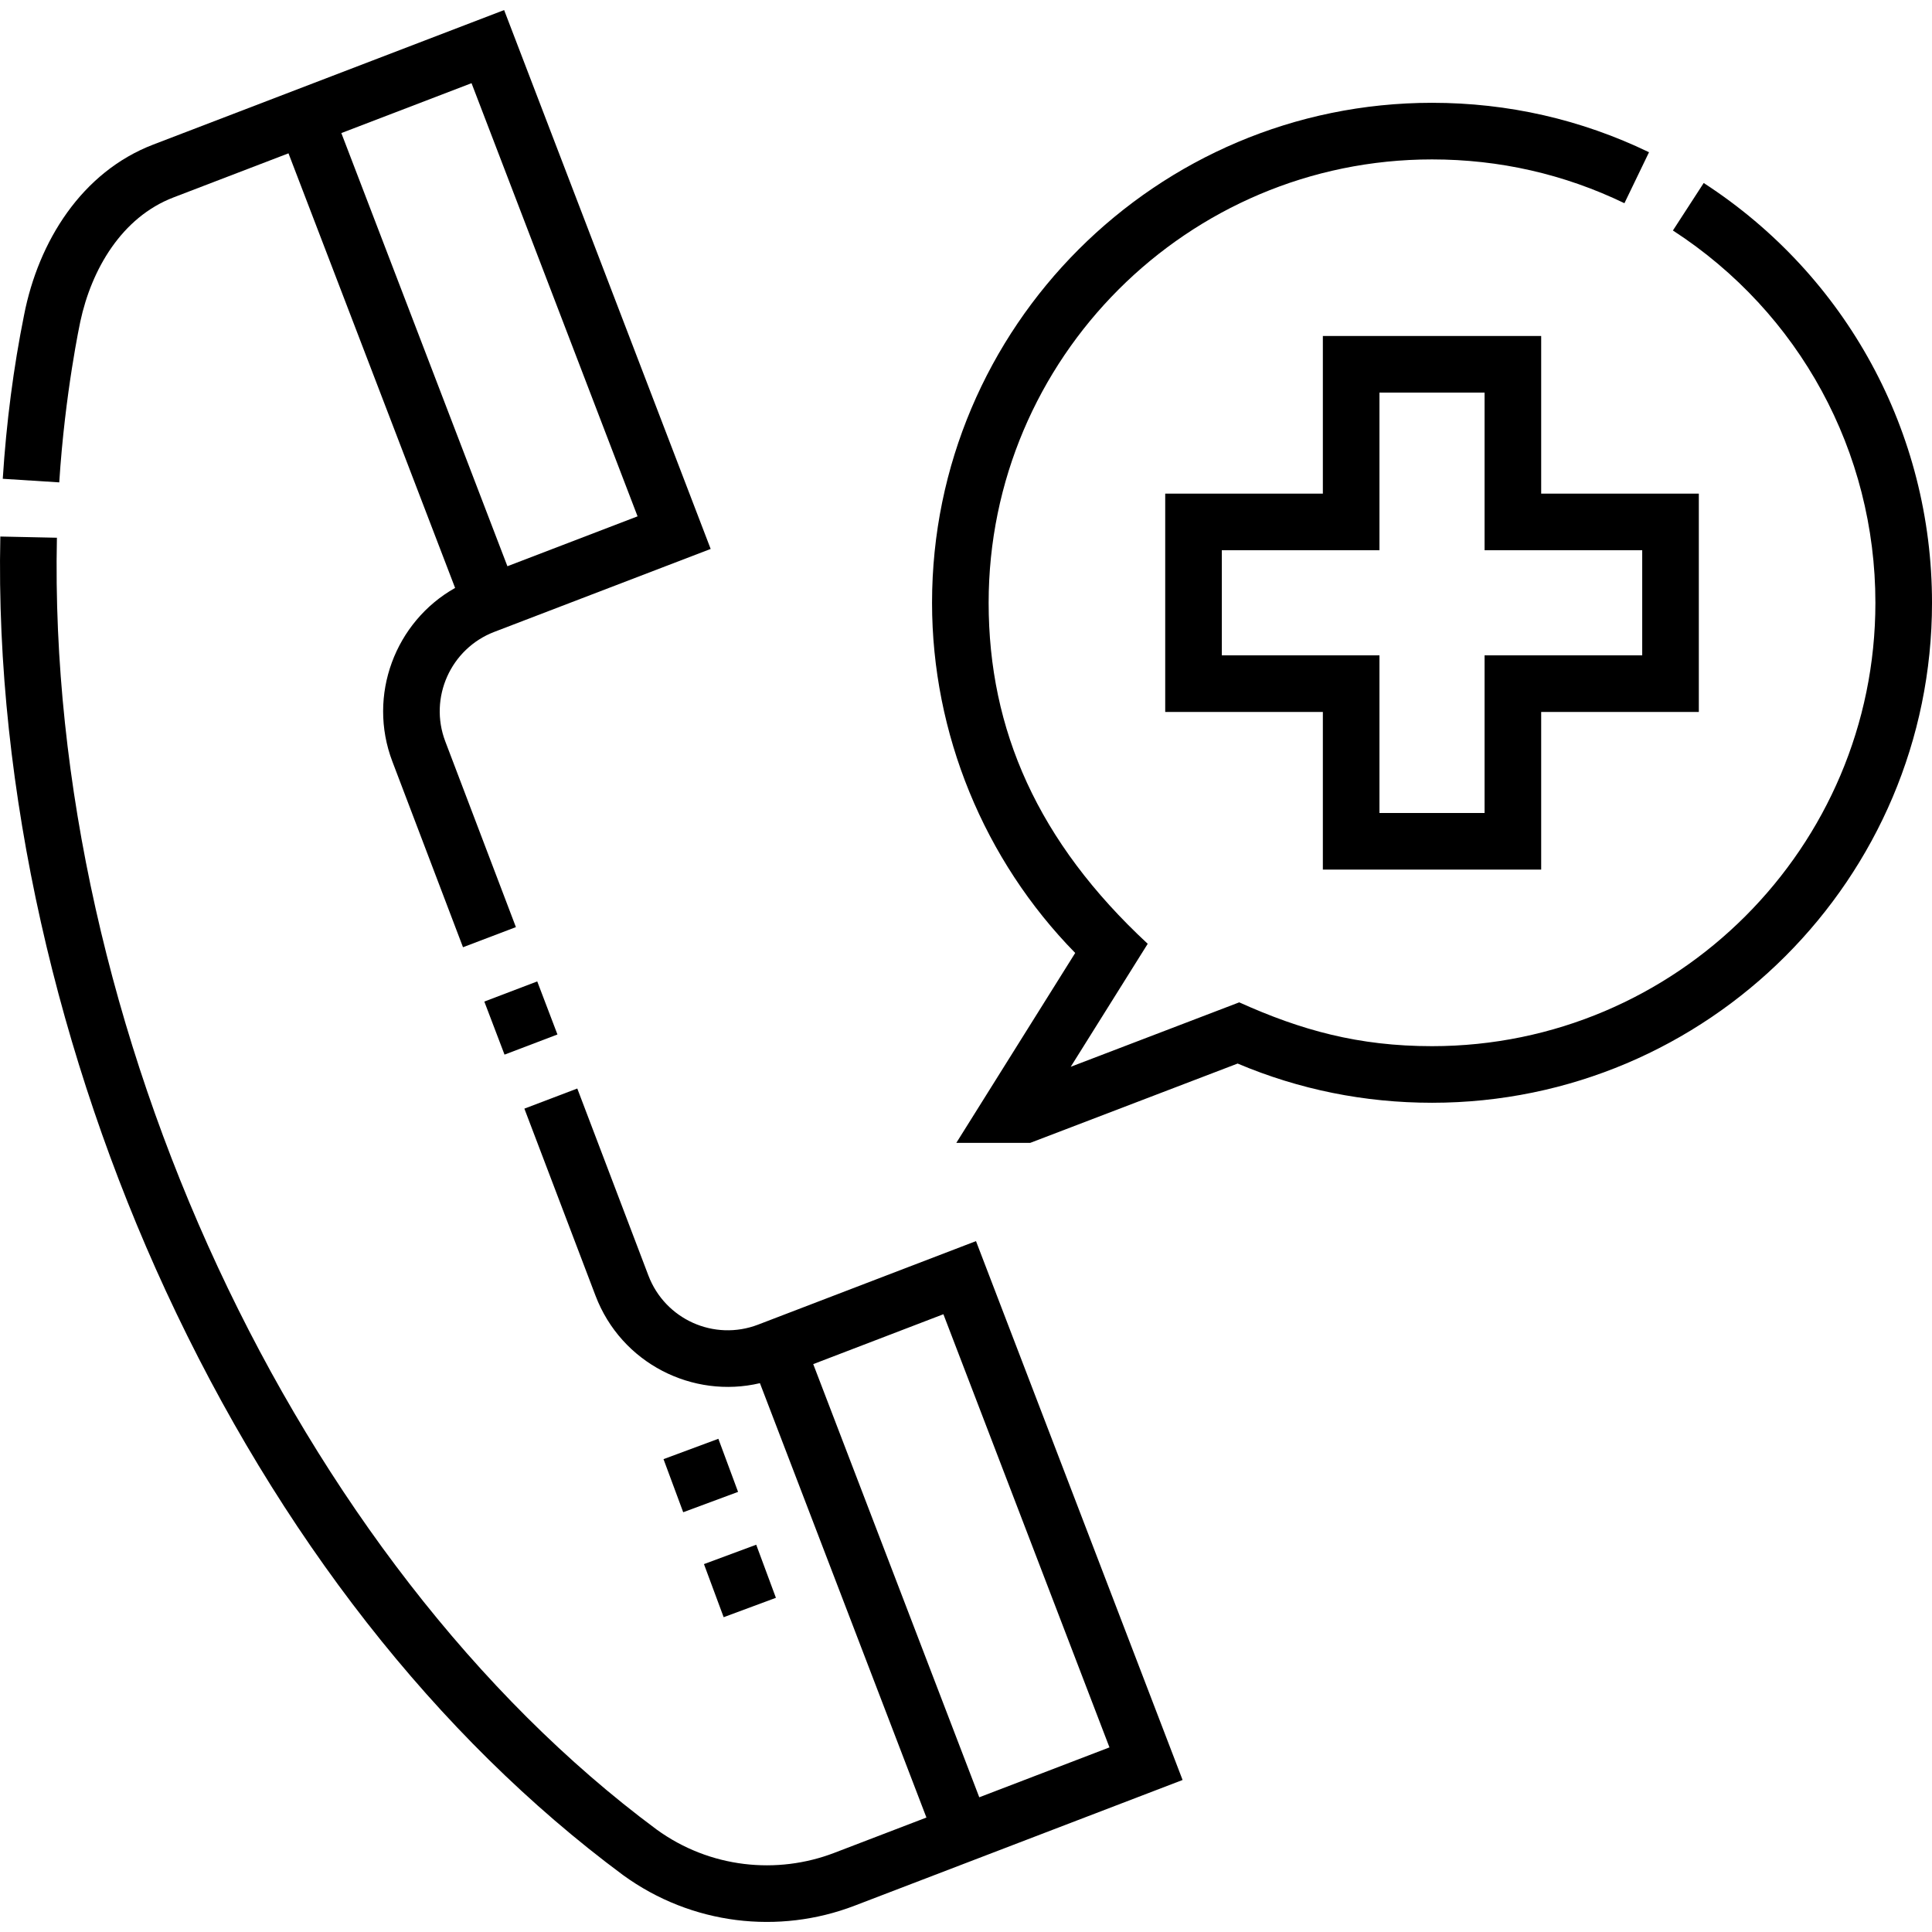
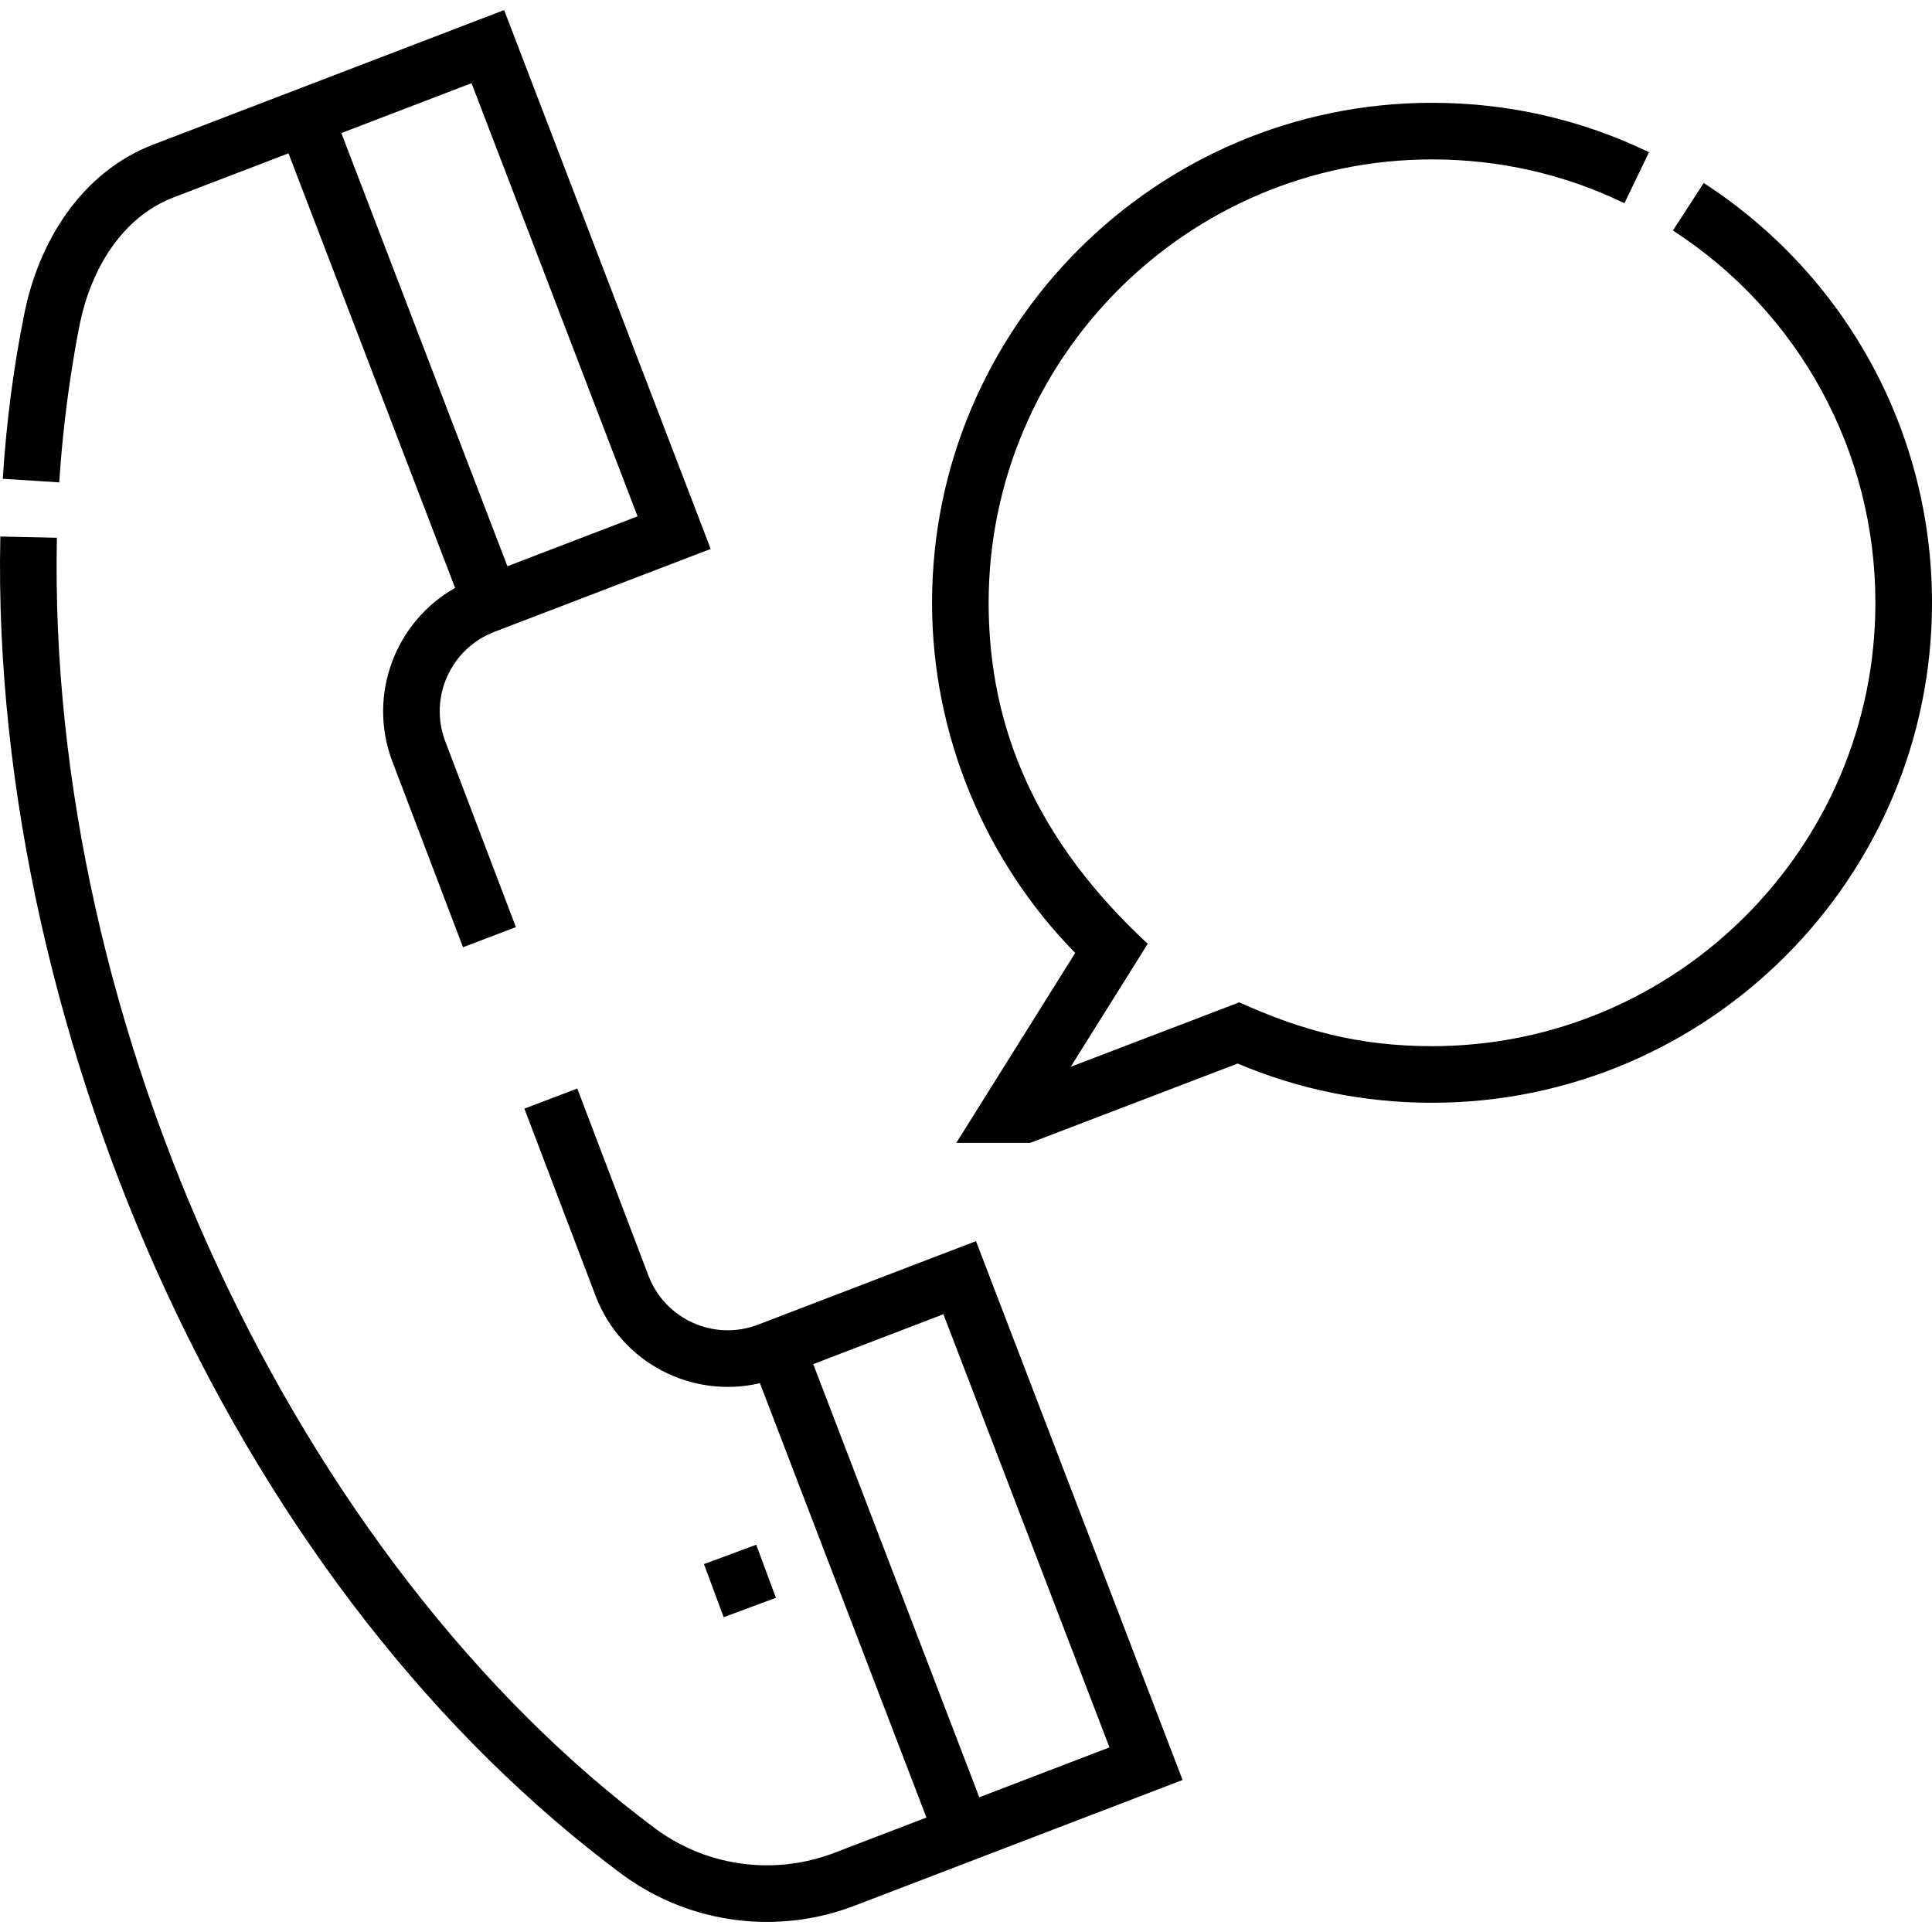
<svg xmlns="http://www.w3.org/2000/svg" id="Capa_1" enable-background="new 0 0 512 512" height="512" viewBox="0 0 512 512" width="512">
  <g>
    <g>
      <g>
        <path d="m258.648 328.908c-20.249 7.761-37.588 14.407-57.77 22.143-11.634 4.445-24.625-1.397-29.048-13.032l-18.844-49.551-14.021 5.332 18.844 49.55c6.852 18.023 25.821 27.395 43.579 23.204l44.125 115.113-24.409 9.355c-15.168 5.82-32.976 4.077-47.106-6.19-95.408-70.776-161.672-212.581-158.917-342.326l-14.996-.318c-1.436 67.38 15.525 138.653 43.826 199.851 29.92 64.698 71.814 118.241 121.21 154.885 18.198 13.224 41.292 15.801 61.354 8.105 39.791-15.253 20.961-8.036 86.923-33.314zm-8.637 19.375 44.01 114.793-34.503 13.223c-1.752-4.571-42.051-109.702-44.003-114.794z" />
      </g>
    </g>
    <g>
      <g>
        <path d="m21.283 85.215c2.966-13.813 10.943-27.633 24.722-32.907l30.447-11.674c.776 2.025 43.384 113.16 44.155 115.172-15.877 8.949-23.294 28.469-16.627 45.995l18.72 49.226 14.021-5.332-18.721-49.226c-4.4-11.567 1.424-24.581 12.987-29.012l1.388-.533 55.961-21.45-54.738-142.807c-72.104 27.633-36.071 13.82-92.96 35.634-18.976 7.265-30.451 25.664-34.262 45.205-2.793 13.845-4.691 28.436-5.644 43.376l14.97.953c1.517-23.808 5.578-42.582 5.581-42.62zm103.678-63.173 44.001 114.794-34.494 13.222c-2.454-6.402-42.377-110.533-44.01-114.793z" />
      </g>
    </g>
    <g>
      <g>
-         <path d="m130.353 262.256h15v15.041h-15z" transform="matrix(.935 -.356 .356 .935 -86.893 66.621)" />
-       </g>
+         </g>
    </g>
    <g>
      <g>
        <path d="m188.47 411.401h14.763v15h-14.763z" transform="matrix(.938 -.348 .348 .938 -133.396 94.198)" />
      </g>
    </g>
    <g>
      <g>
-         <path d="m177.743 383.461h15.5v15h-15.5z" transform="matrix(.938 -.348 .348 .938 -124.33 88.855)" />
-       </g>
+         </g>
    </g>
    <g>
      <g>
-         <path d="m408.429 230.452v-41.777h41.778v-57.858h-41.778v-41.778h-57.858v41.778h-41.778v57.858h41.778v41.777zm-84.636-56.777v-27.857h41.778v-41.778h27.857v41.778h41.778v27.857h-41.778v41.777h-27.857v-41.777z" />
-       </g>
+         </g>
    </g>
    <g>
      <g>
        <path d="m451.5 48.497-8.161 12.586c33.601 21.789 53.661 58.672 53.661 98.663 0 64.79-52.711 117.5-117.5 117.5-19.504 0-34.739-4.24-51.091-11.613l-44.656 17.077 20.404-32.595c-29.14-27.037-42.157-56.687-42.157-90.369 0-64.79 52.711-117.5 117.5-117.5 17.87 0 35.025 3.905 50.99 11.607l6.518-13.51c-18.014-8.691-37.362-13.098-57.507-13.098-73.061 0-132.5 59.44-132.5 132.5 0 34.652 13.755 68.126 37.939 92.799l-31.503 50.324h19.595l54.953-21.015c16.312 6.897 33.626 10.392 51.517 10.392 73.061 0 132.5-59.44 132.5-132.5-.002-45.094-22.619-86.682-60.502-111.248z" />
      </g>
    </g>
  </g>
</svg>